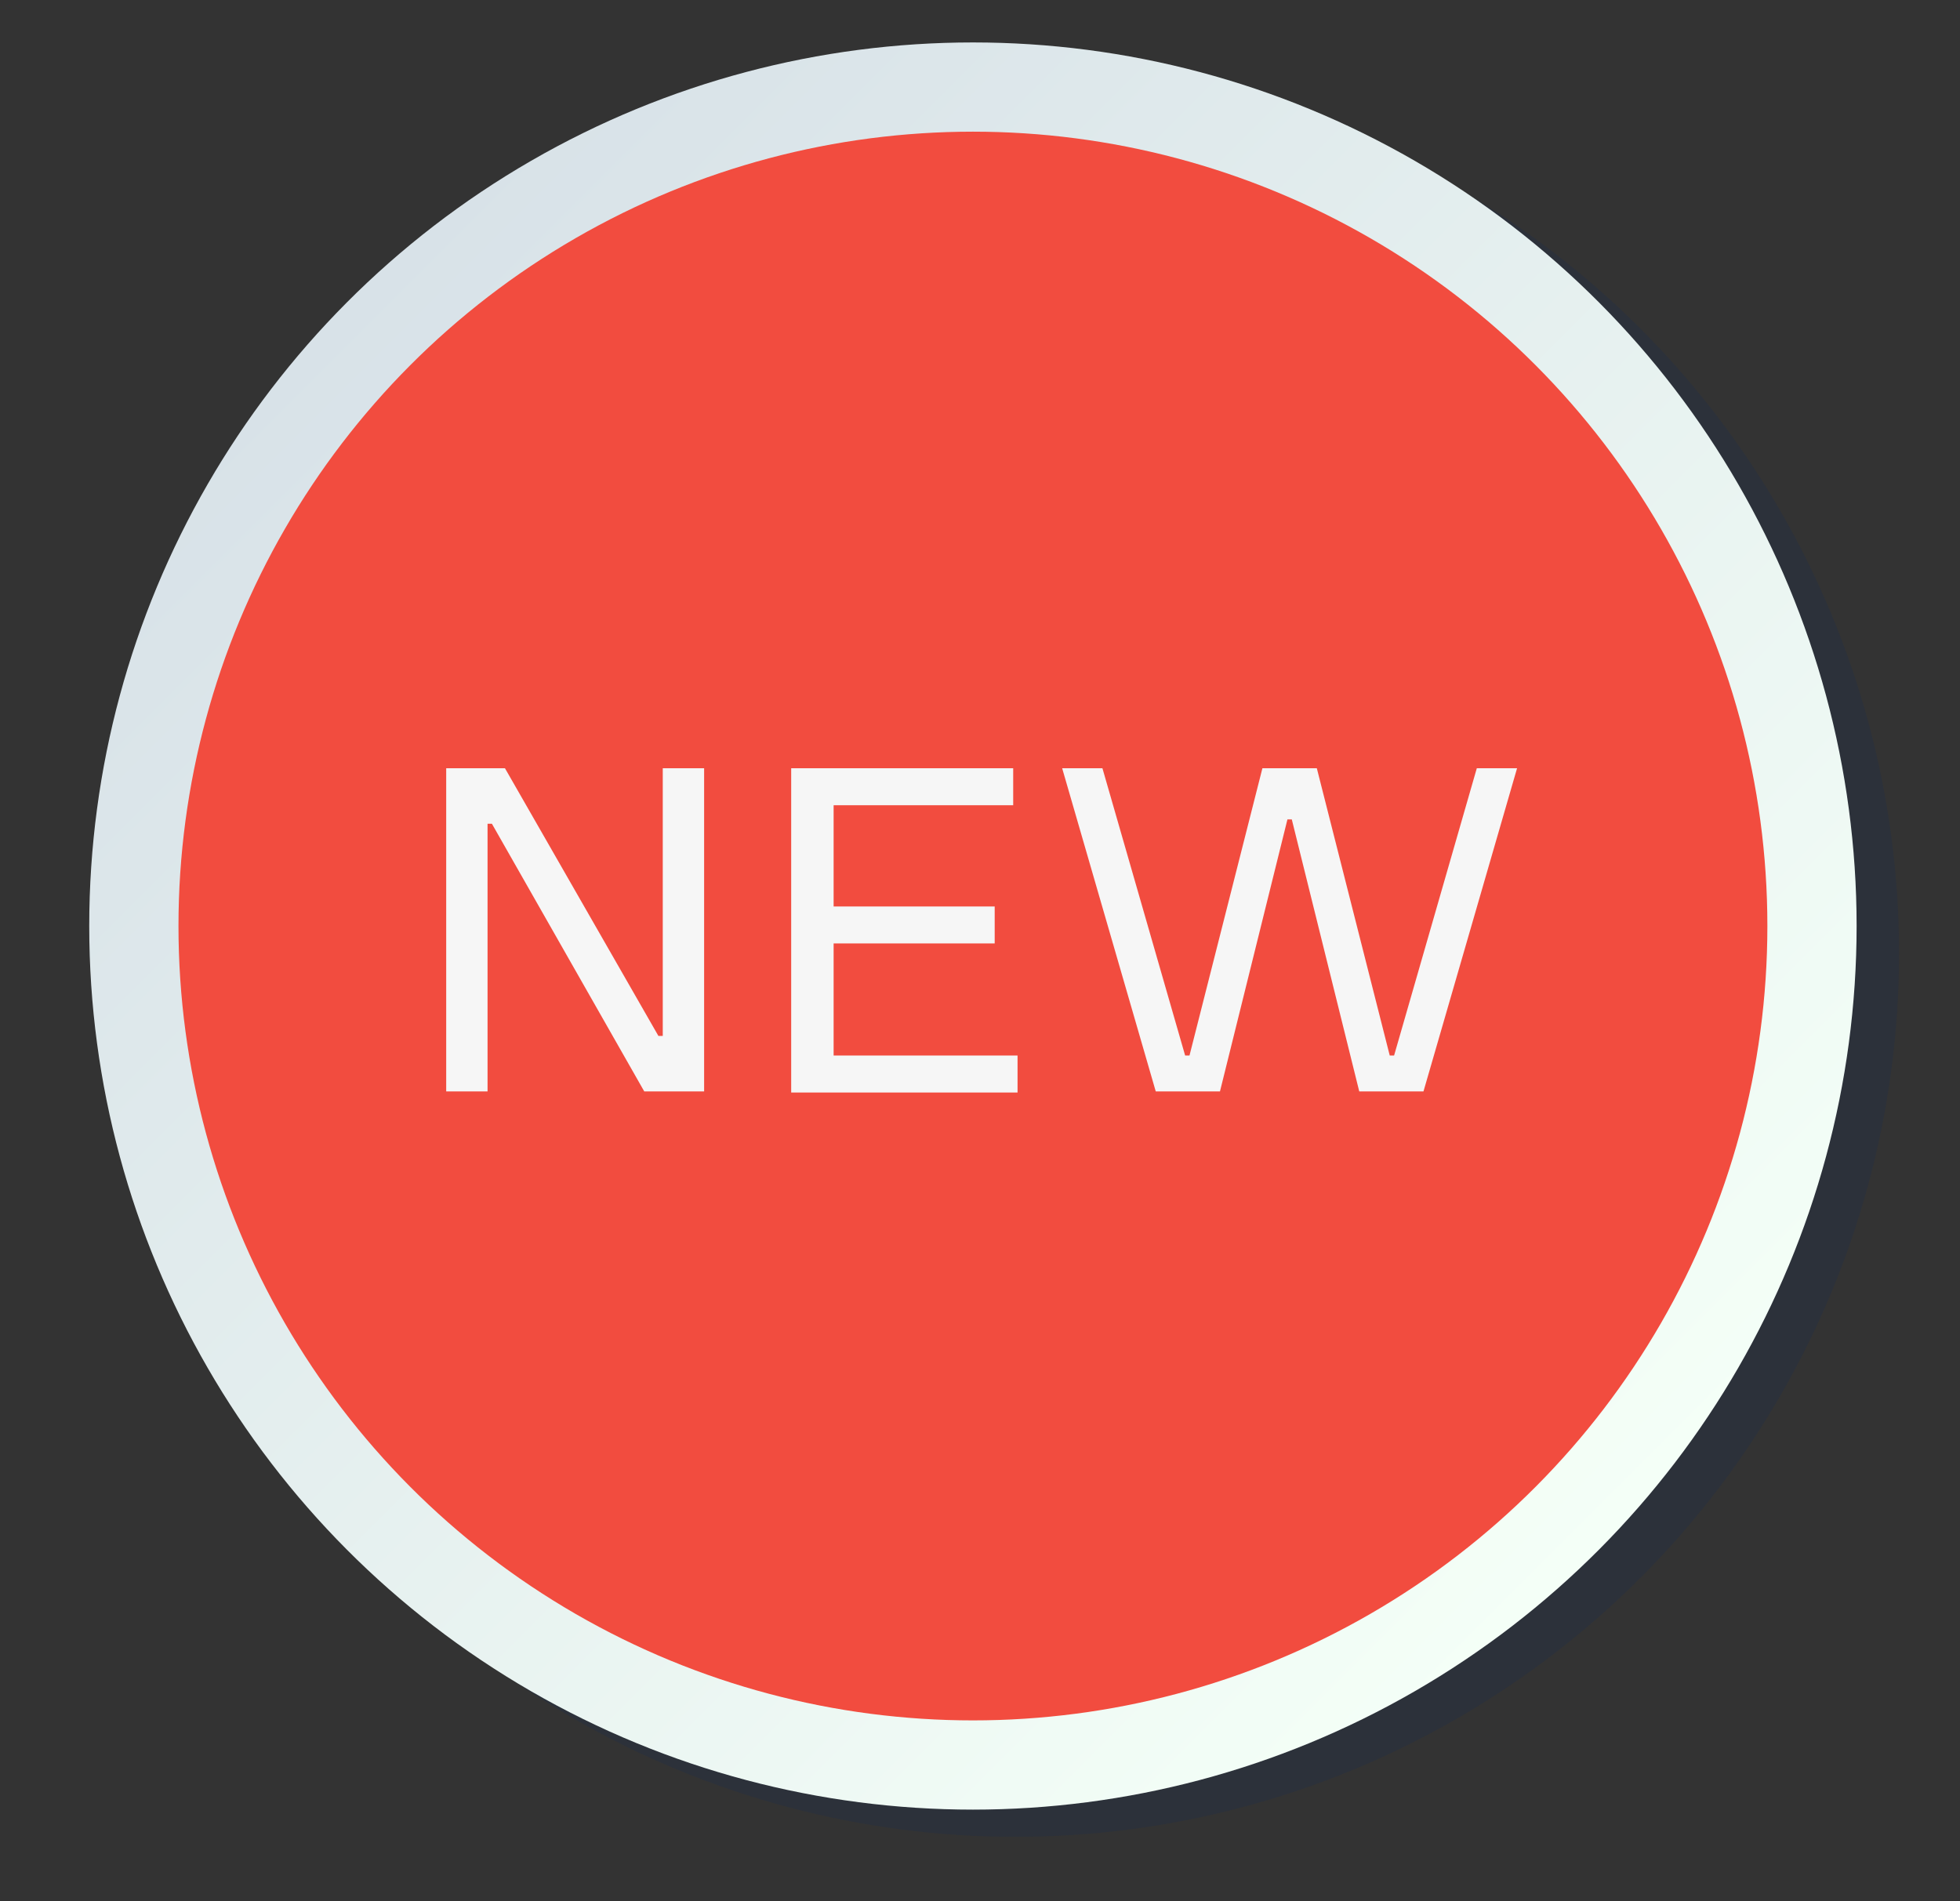
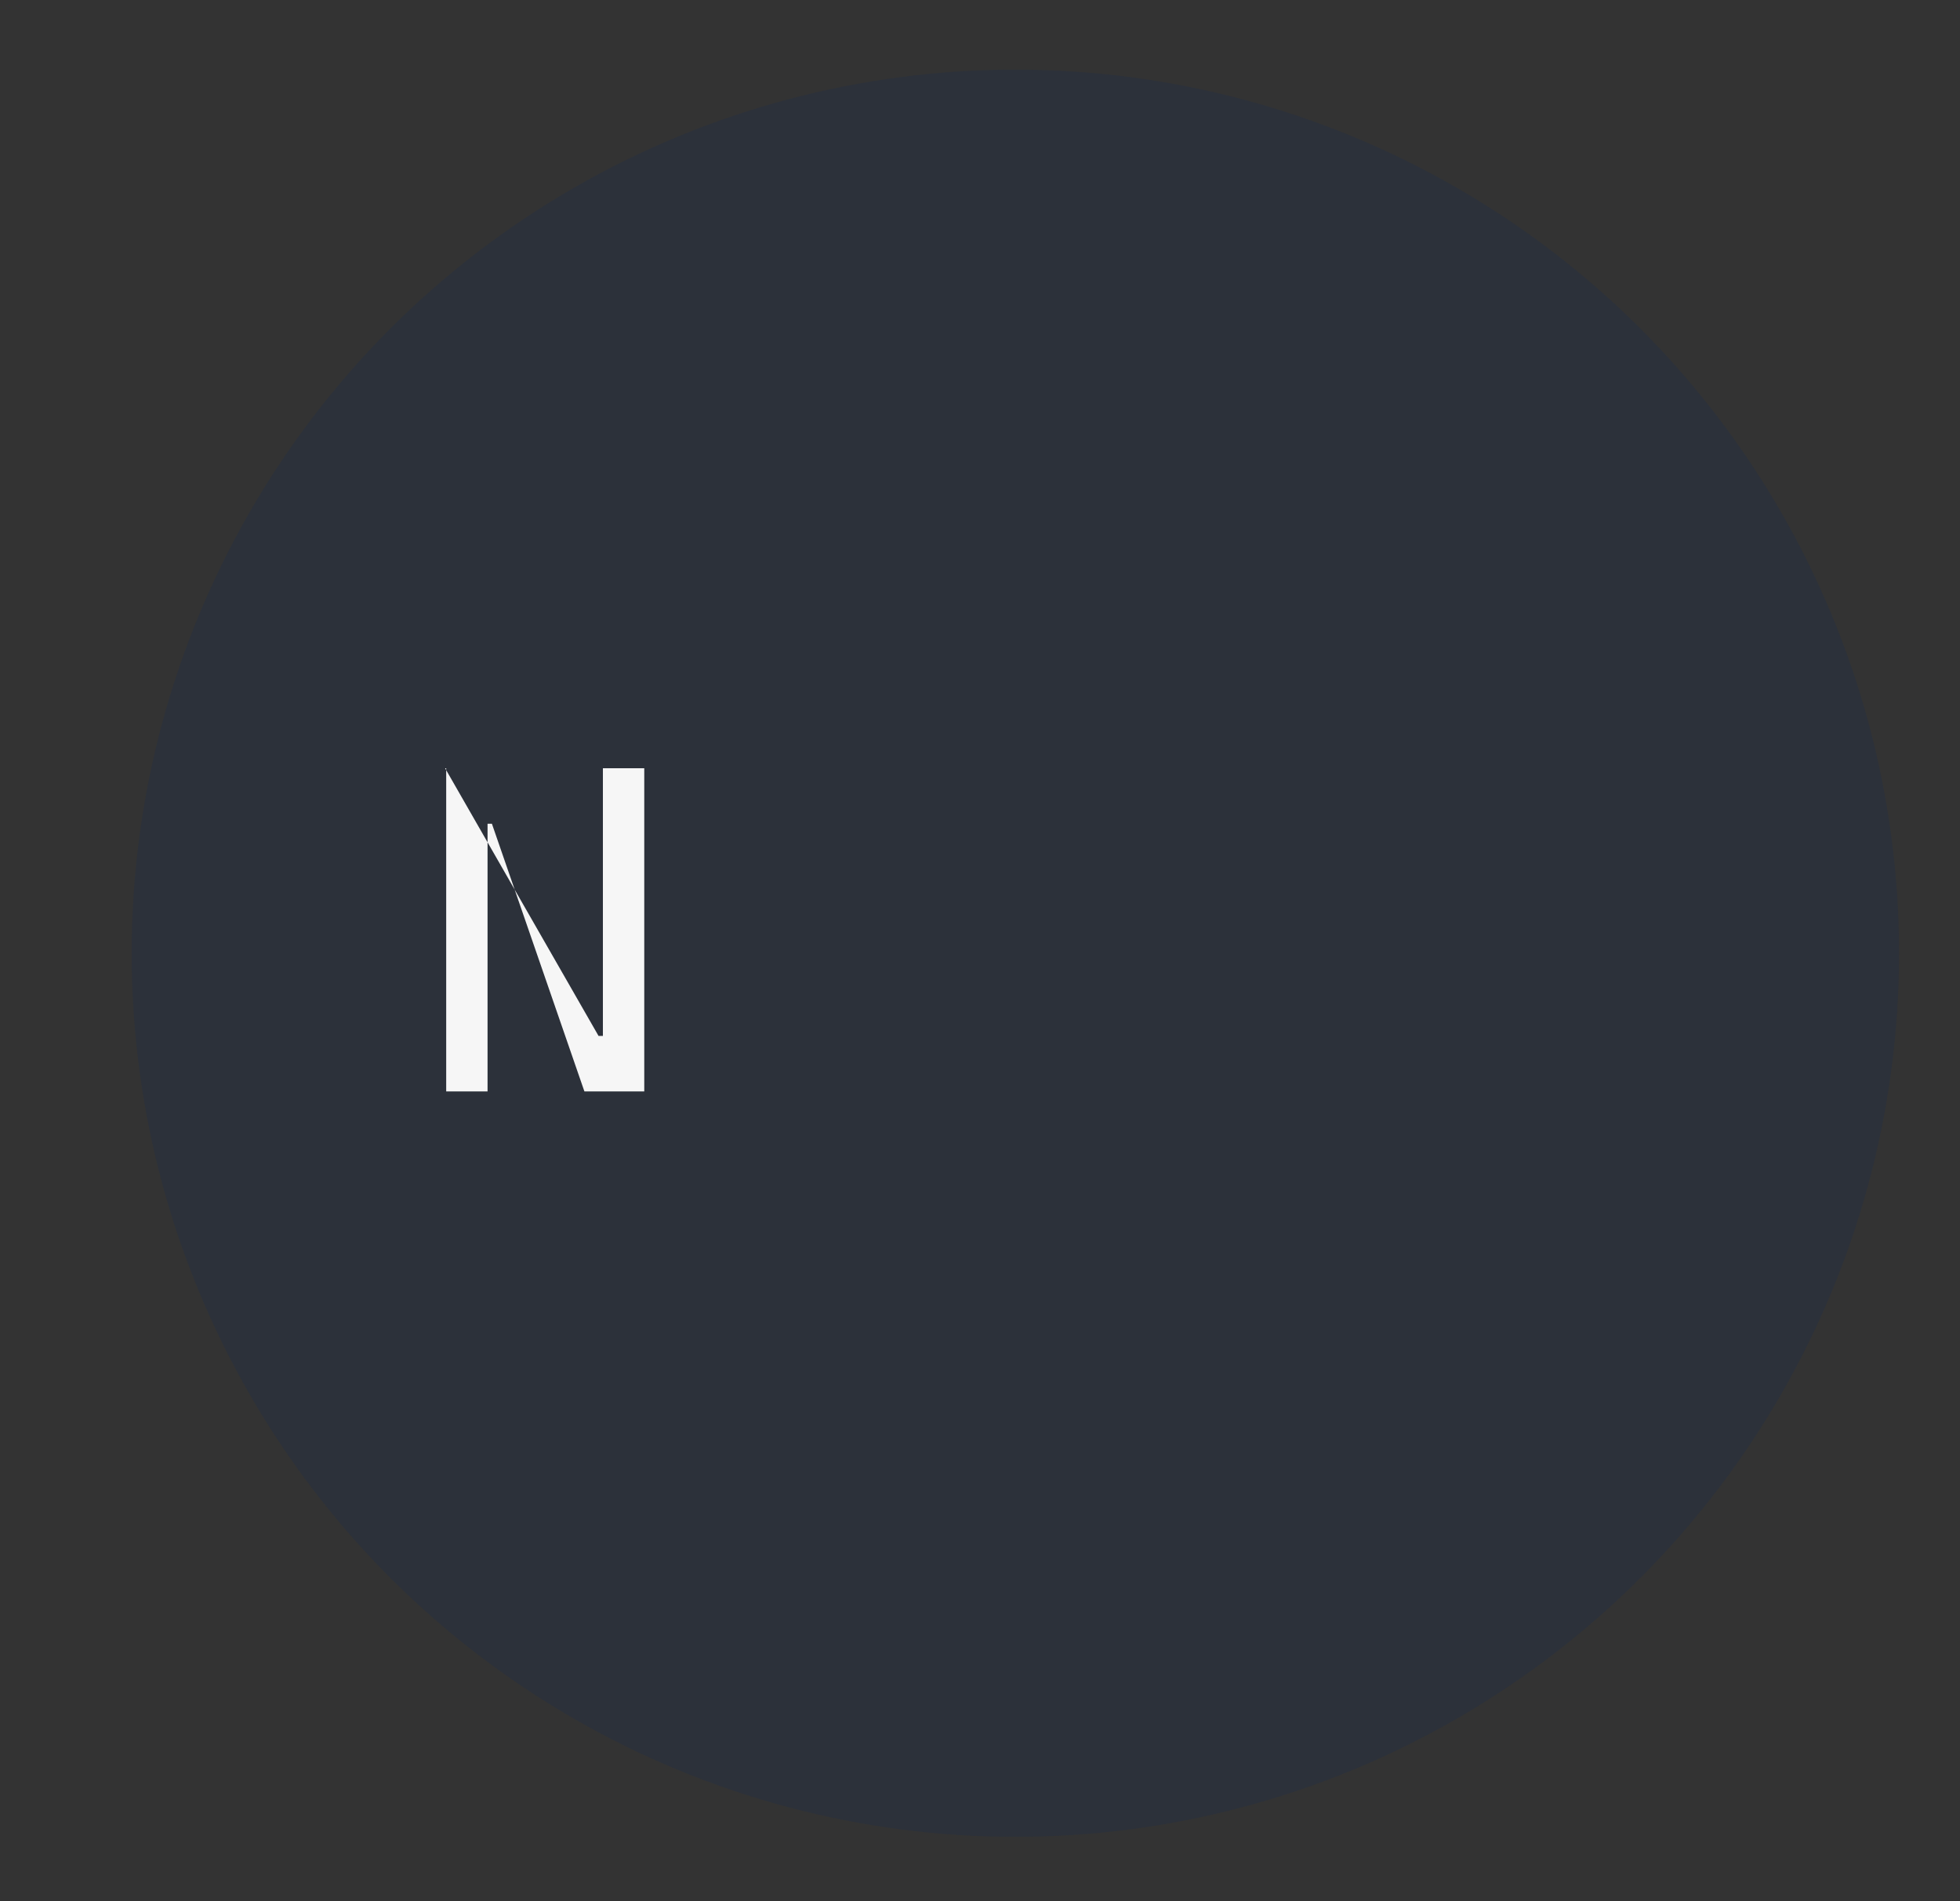
<svg xmlns="http://www.w3.org/2000/svg" id="Слой_1" x="0px" y="0px" viewBox="0 0 180.1 174.7" style="enable-background:new 0 0 180.1 174.7;" xml:space="preserve">
  <rect x="0" y="0" width="180.1" height="174.7" fill="#333333" stroke="none" />
  <style type="text/css"> .st0{opacity:0.2;fill:#132A58;} .st1{fill:url(#SVGID_1_);} .st2{fill:#F24C3F;} .st3{fill:#F6F6F6;} </style>
  <g>
    <circle class="st0" cx="93.3" cy="87.6" r="81.2" />
    <g>
      <linearGradient id="SVGID_1_" gradientUnits="userSpaceOnUse" x1="31.954" y1="27.682" x2="146.786" y2="142.514">
        <stop offset="0" style="stop-color:#D8E2E8" />
        <stop offset="1" style="stop-color:#F4FFF7" />
      </linearGradient>
-       <circle class="st1" cx="89.4" cy="85.1" r="81.2" />
-       <circle class="st2" cx="89.4" cy="85.1" r="73" />
      <g>
        <g>
-           <path class="st3" d="M40.9,70.6h5.5l14.1,24.6h0.4V70.6h3.8v29.7h-5.5L45.2,75.7h-0.4v24.6h-3.8V70.6z" />
-           <path class="st3" d="M72.7,70.6h20.4V74H76.6v9.3h14.8v3.4H76.6v10.3h16.9v3.4H72.7V70.6z" />
-           <path class="st3" d="M97.6,70.6h3.7l7.6,26.4h0.4l6.7-26.4h5l6.7,26.4h0.4l7.6-26.4h3.7l-8.6,29.7h-5.9l-6.2-25h-0.4l-6.2,25 h-5.9L97.6,70.6z" />
+           <path class="st3" d="M40.9,70.6l14.1,24.6h0.4V70.6h3.8v29.7h-5.5L45.2,75.7h-0.4v24.6h-3.8V70.6z" />
        </g>
      </g>
    </g>
  </g>
</svg>